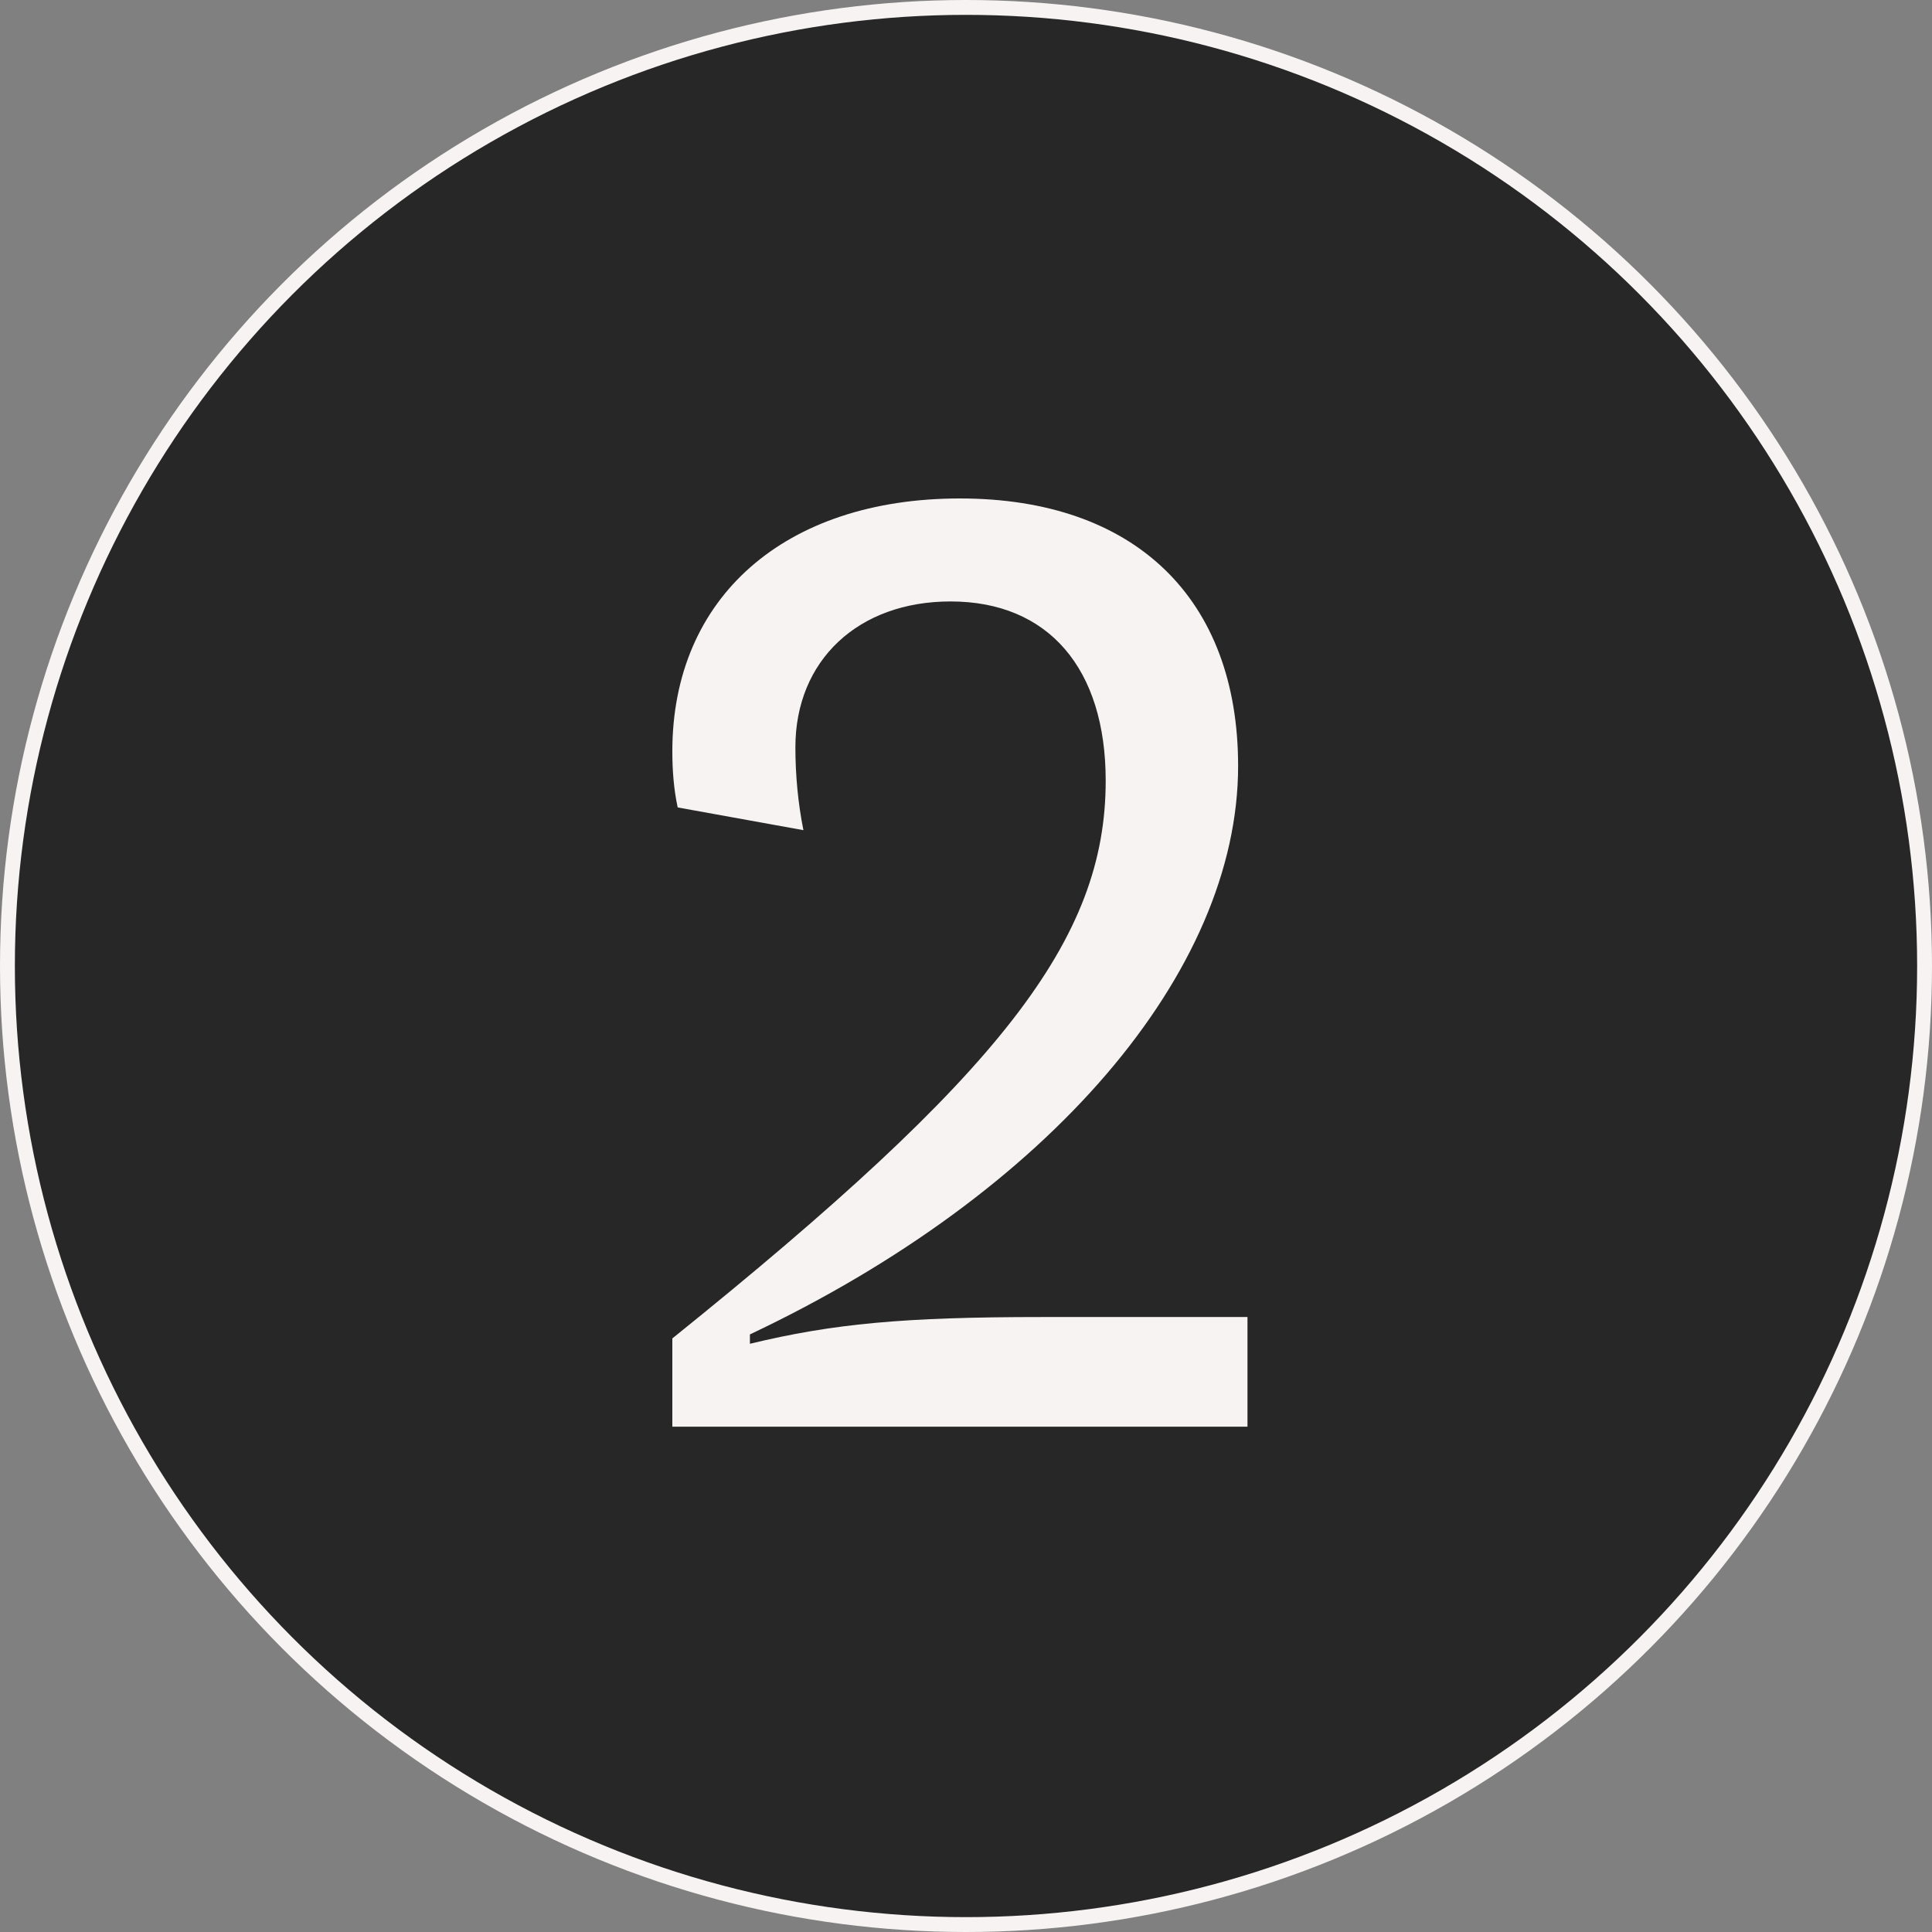
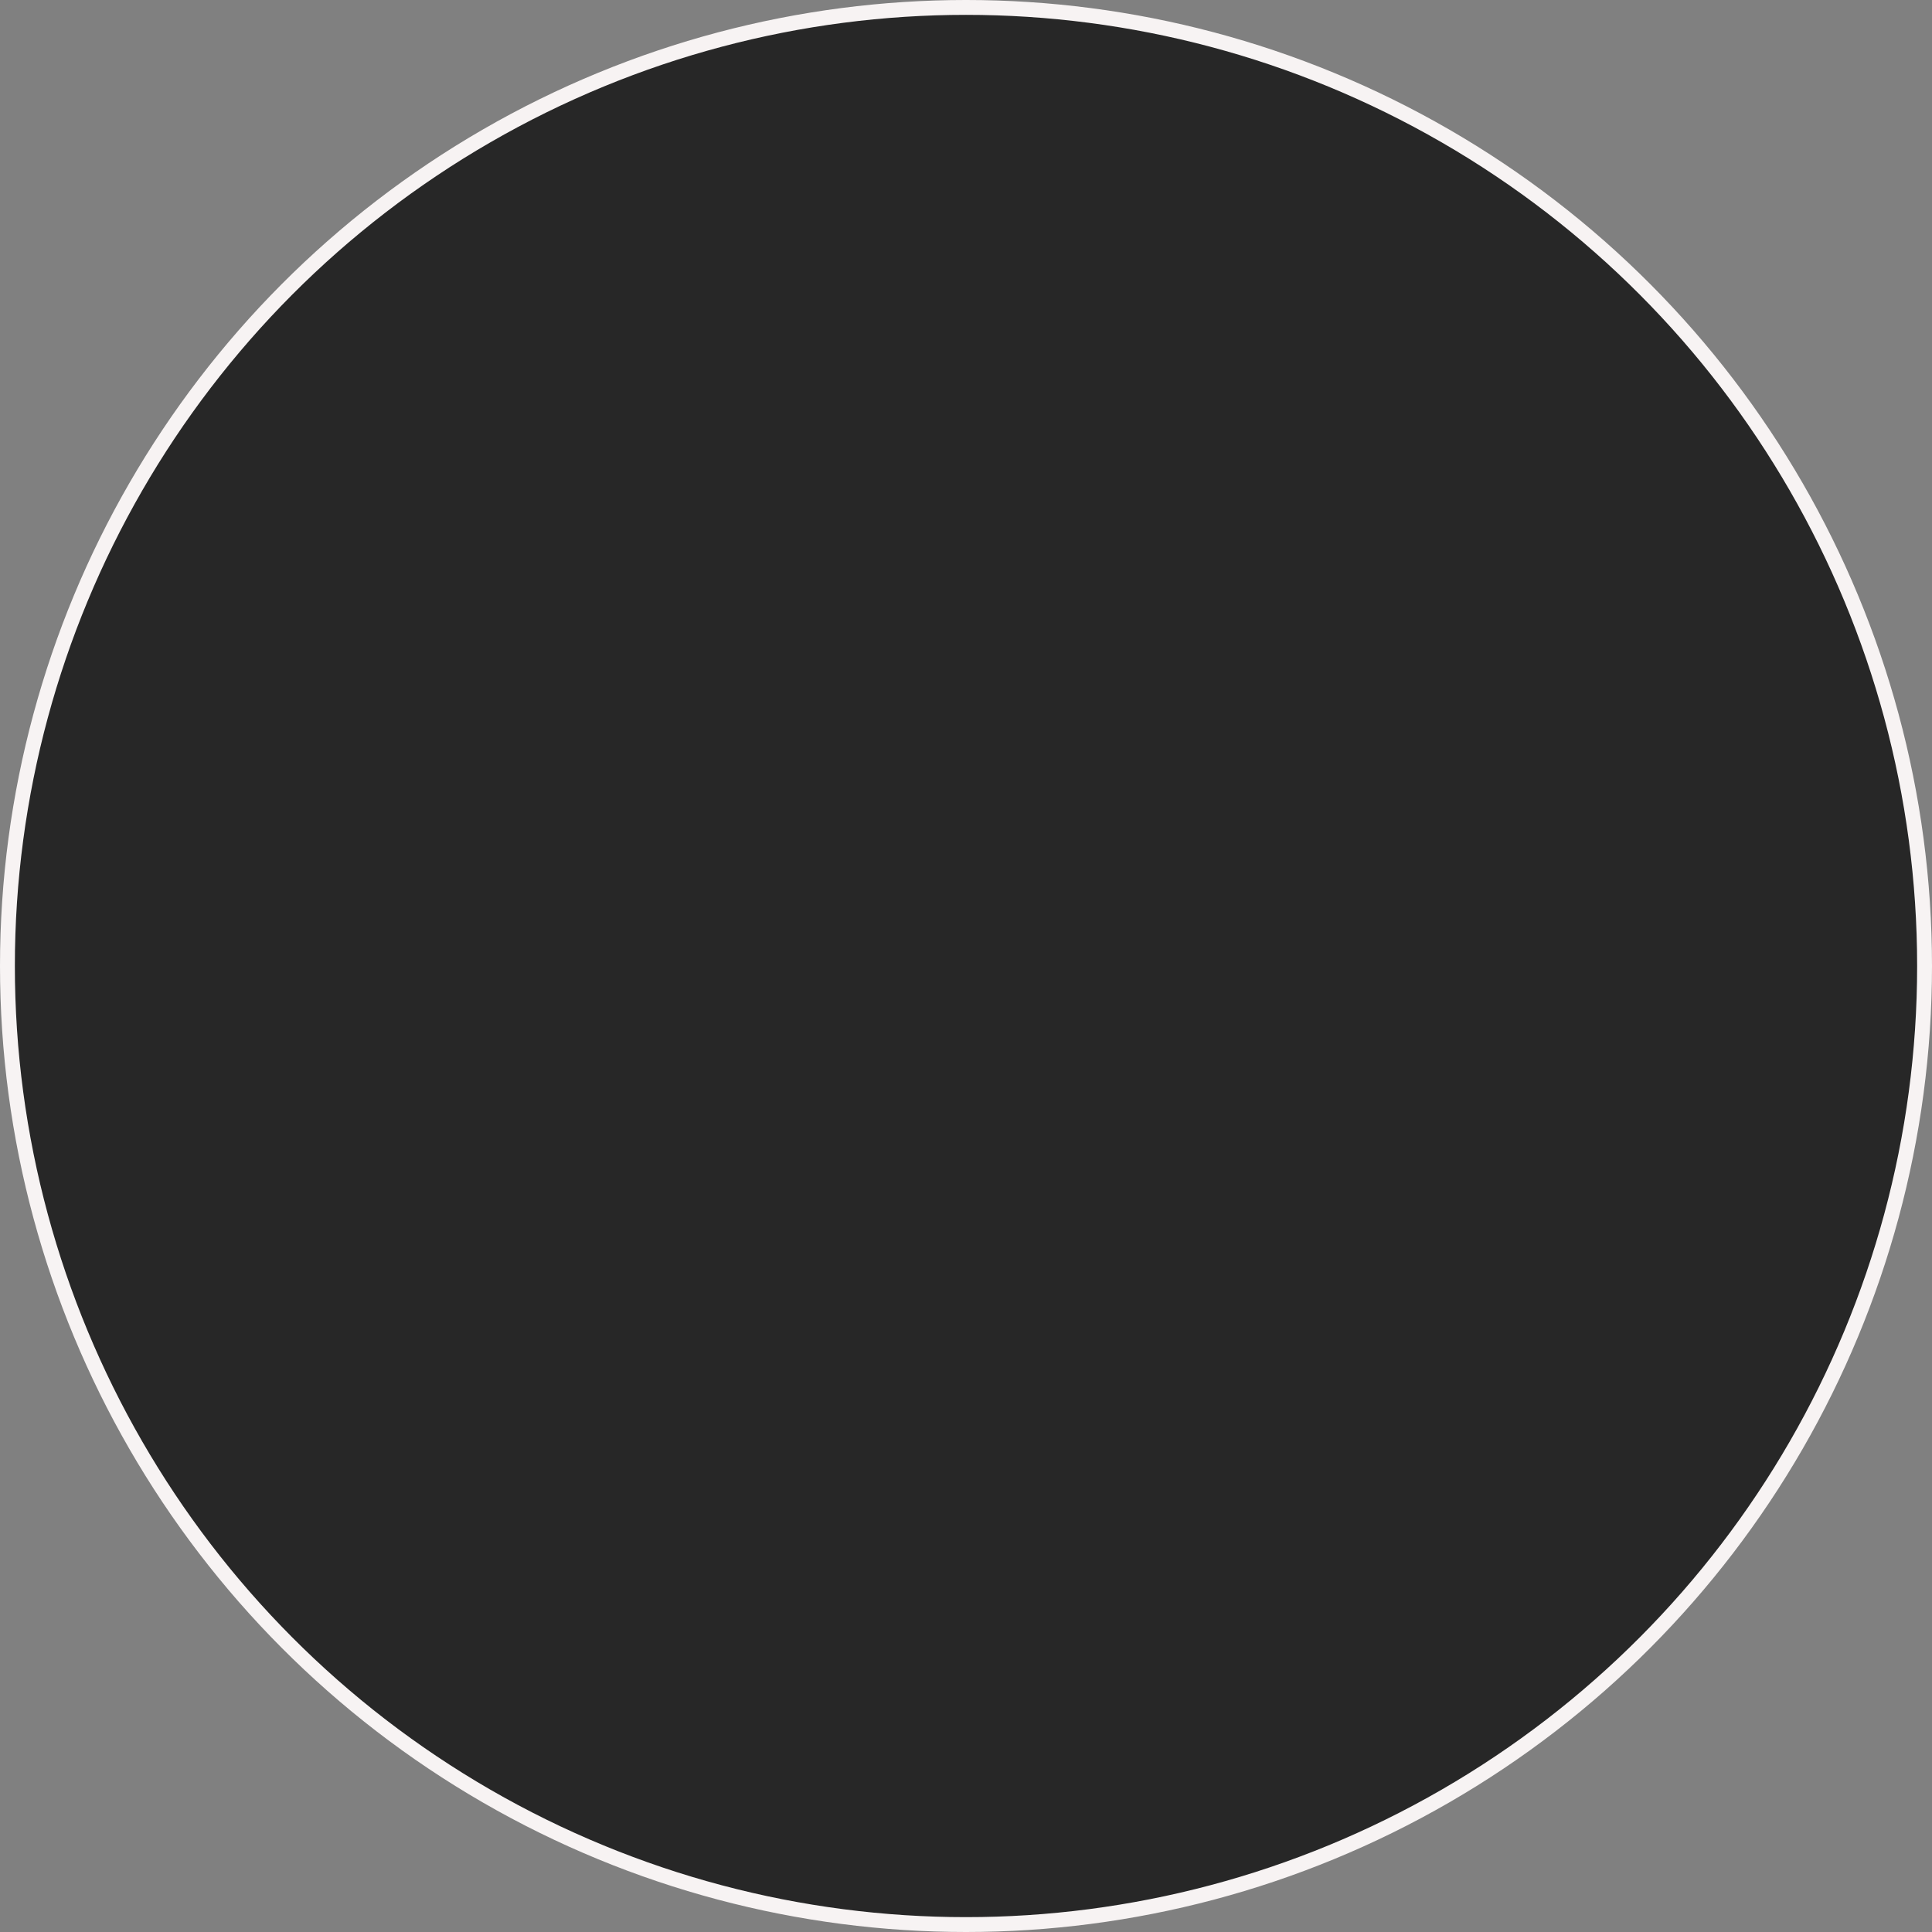
<svg xmlns="http://www.w3.org/2000/svg" width="130" height="130" viewBox="0 0 130 130" fill="none">
  <rect x="0" y="0" width="130" height="130" fill="#808080" stroke="none" />
  <circle cx="65" cy="65" r="64.5" fill="#272727" stroke="#F7F3F3" />
-   <path d="M45.6 54.33C45.33 53.07 45.24 51.81 45.24 50.55C45.24 40.2 52.8 33.54 64.59 33.54C76.38 33.54 83.31 40.29 83.31 51.54C83.31 65.4 70.62 80.25 50.46 89.79V90.42C56.04 89.07 60.81 88.62 70.08 88.62H83.94V96H45.24V90.06C67.38 72.24 74.4 63.24 74.4 52.53C74.4 44.97 70.53 40.47 63.96 40.47C57.75 40.47 53.52 44.43 53.52 50.28C53.52 52.17 53.7 54.06 54.06 55.86L45.6 54.33Z" fill="#F7F3F3" />
</svg>